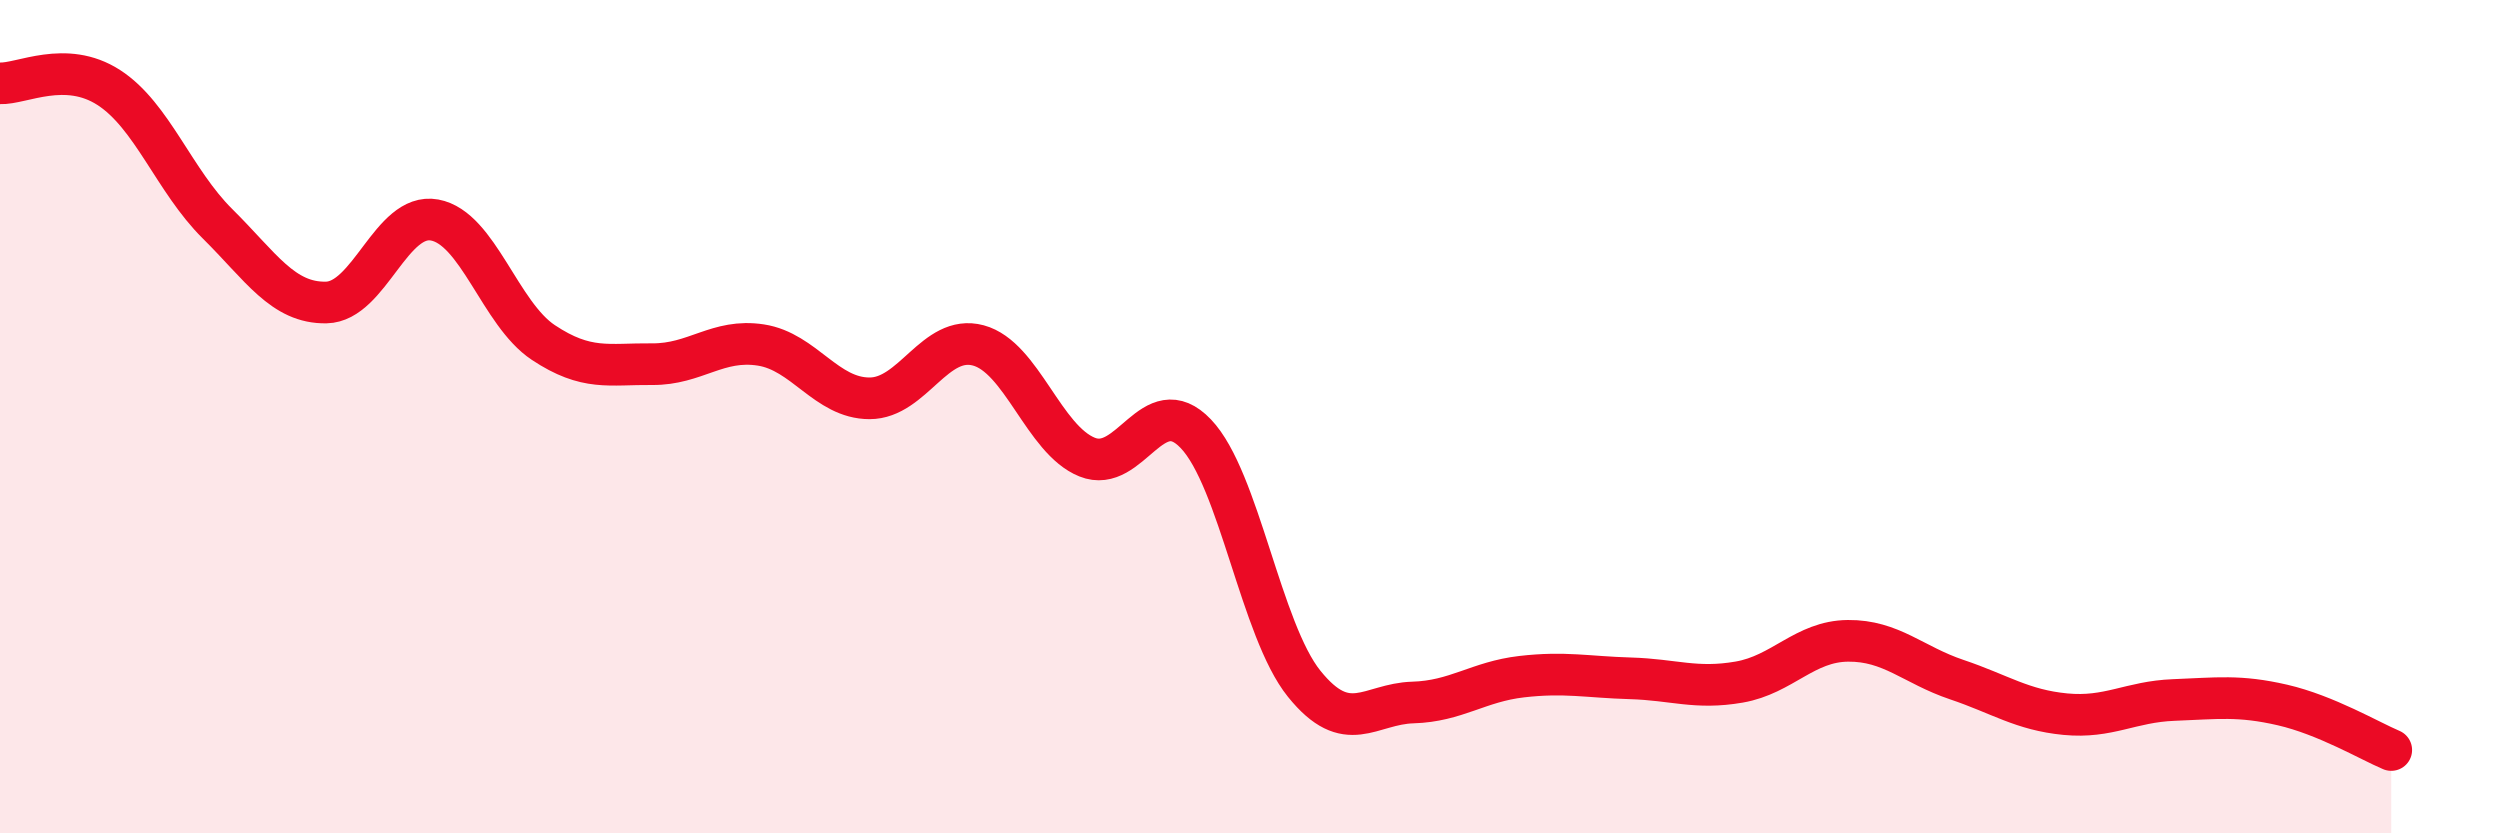
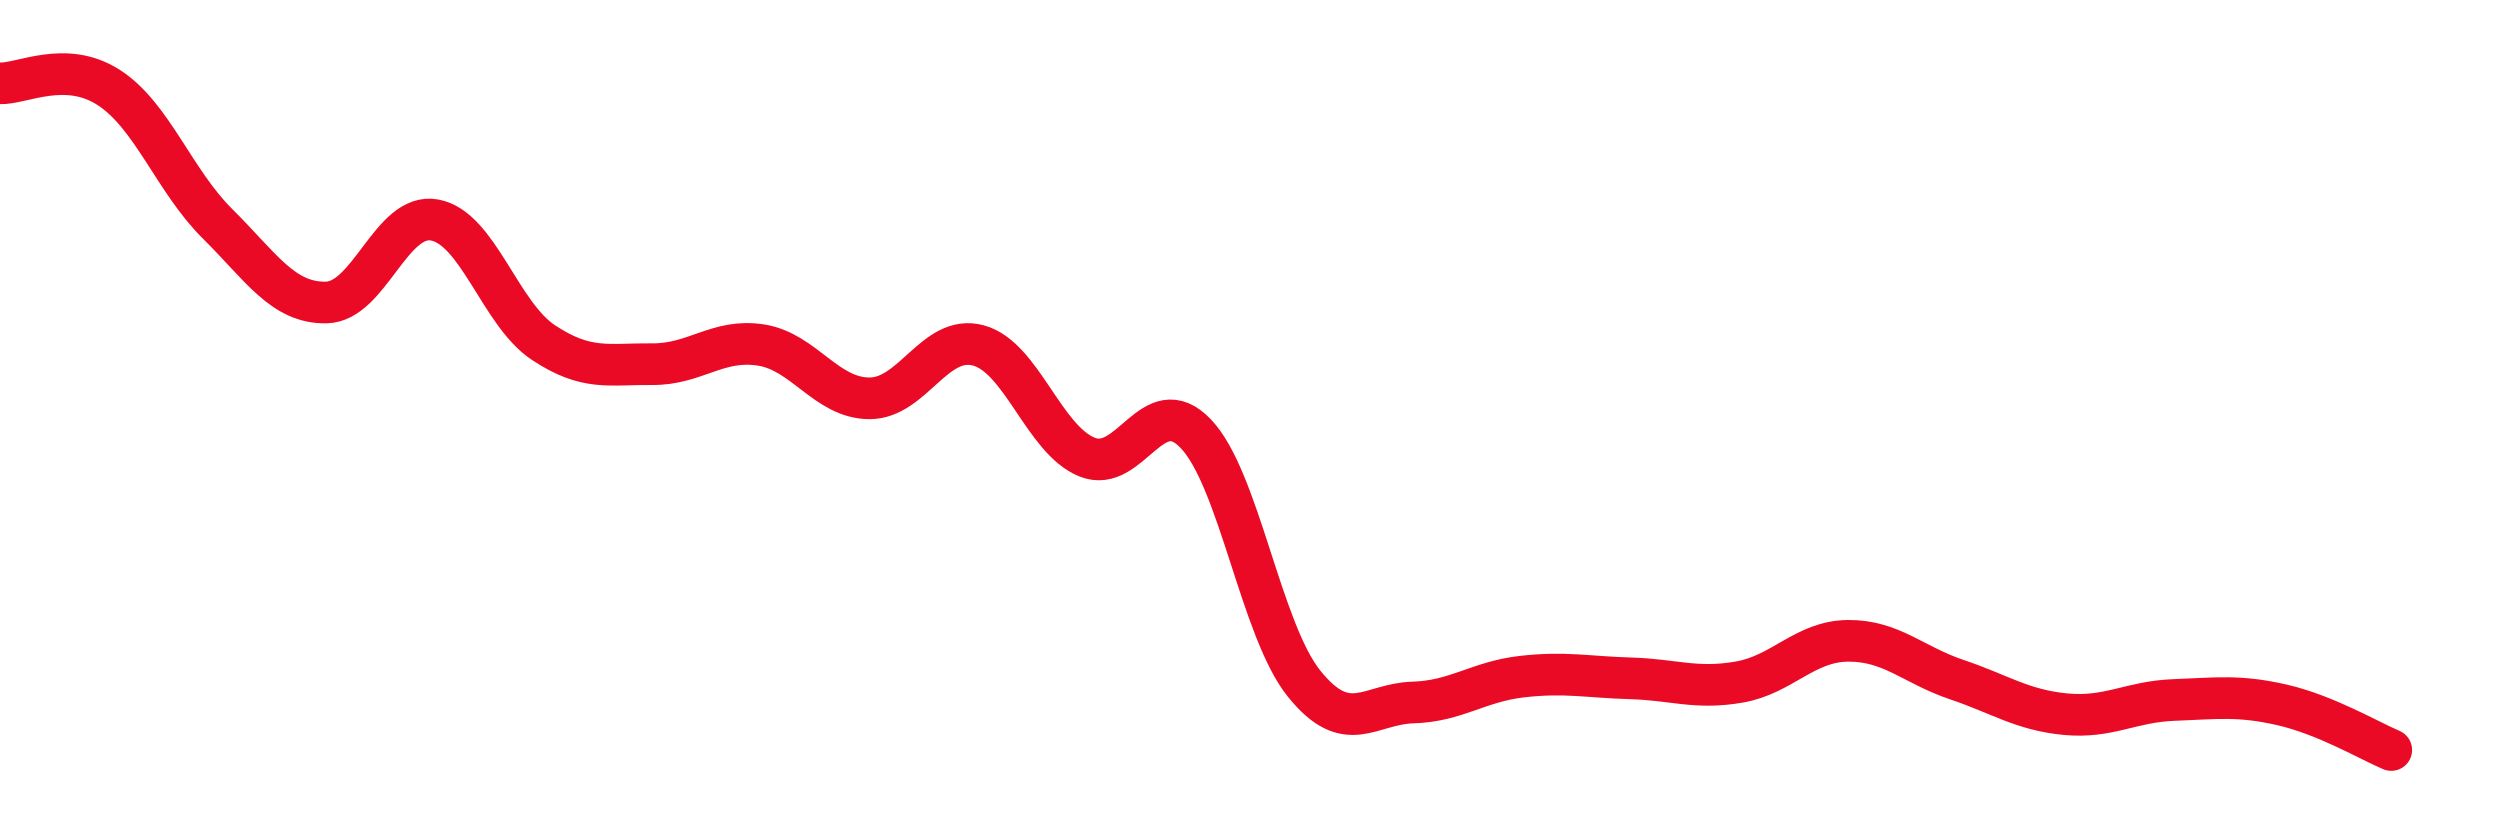
<svg xmlns="http://www.w3.org/2000/svg" width="60" height="20" viewBox="0 0 60 20">
-   <path d="M 0,2 C 0.52,2.02 1.57,1.43 2.61,2.1 C 3.65,2.77 4.18,4.34 5.22,5.37 C 6.26,6.4 6.79,7.28 7.83,7.26 C 8.87,7.24 9.39,5.09 10.43,5.28 C 11.47,5.47 12,7.53 13.04,8.22 C 14.08,8.91 14.61,8.73 15.65,8.74 C 16.69,8.75 17.22,8.12 18.26,8.28 C 19.3,8.44 19.83,9.56 20.87,9.56 C 21.91,9.56 22.44,8.01 23.48,8.29 C 24.52,8.57 25.05,10.55 26.09,10.97 C 27.13,11.39 27.66,9.32 28.7,10.41 C 29.74,11.5 30.26,15.12 31.3,16.41 C 32.34,17.7 32.87,16.89 33.91,16.86 C 34.95,16.83 35.48,16.36 36.52,16.24 C 37.56,16.12 38.09,16.25 39.13,16.28 C 40.17,16.31 40.7,16.55 41.74,16.37 C 42.78,16.19 43.31,15.39 44.35,15.38 C 45.39,15.37 45.92,15.96 46.96,16.31 C 48,16.66 48.53,17.04 49.57,17.14 C 50.61,17.24 51.13,16.84 52.17,16.8 C 53.21,16.76 53.74,16.68 54.78,16.92 C 55.82,17.16 56.87,17.78 57.39,18L57.39 20L0 20Z" fill="#EB0A25" opacity="0.1" stroke-linecap="round" stroke-linejoin="round" />
  <path d="M 0,2 C 0.52,2.02 1.57,1.43 2.61,2.1 C 3.65,2.77 4.18,4.34 5.22,5.37 C 6.26,6.4 6.79,7.28 7.83,7.26 C 8.87,7.24 9.39,5.09 10.43,5.28 C 11.47,5.47 12,7.53 13.04,8.22 C 14.08,8.91 14.61,8.73 15.65,8.74 C 16.69,8.75 17.22,8.12 18.26,8.28 C 19.3,8.44 19.83,9.56 20.87,9.56 C 21.91,9.56 22.44,8.01 23.48,8.29 C 24.52,8.57 25.05,10.55 26.09,10.97 C 27.13,11.39 27.66,9.32 28.7,10.41 C 29.74,11.5 30.26,15.12 31.3,16.41 C 32.34,17.7 32.87,16.89 33.91,16.86 C 34.95,16.83 35.48,16.36 36.52,16.24 C 37.56,16.12 38.09,16.25 39.13,16.28 C 40.17,16.31 40.7,16.55 41.74,16.37 C 42.78,16.19 43.31,15.39 44.35,15.38 C 45.39,15.37 45.92,15.96 46.96,16.31 C 48,16.66 48.53,17.04 49.57,17.14 C 50.61,17.24 51.13,16.84 52.17,16.8 C 53.21,16.76 53.74,16.68 54.78,16.92 C 55.82,17.16 56.87,17.78 57.39,18" stroke="#EB0A25" stroke-width="1" fill="none" stroke-linecap="round" stroke-linejoin="round" />
</svg>